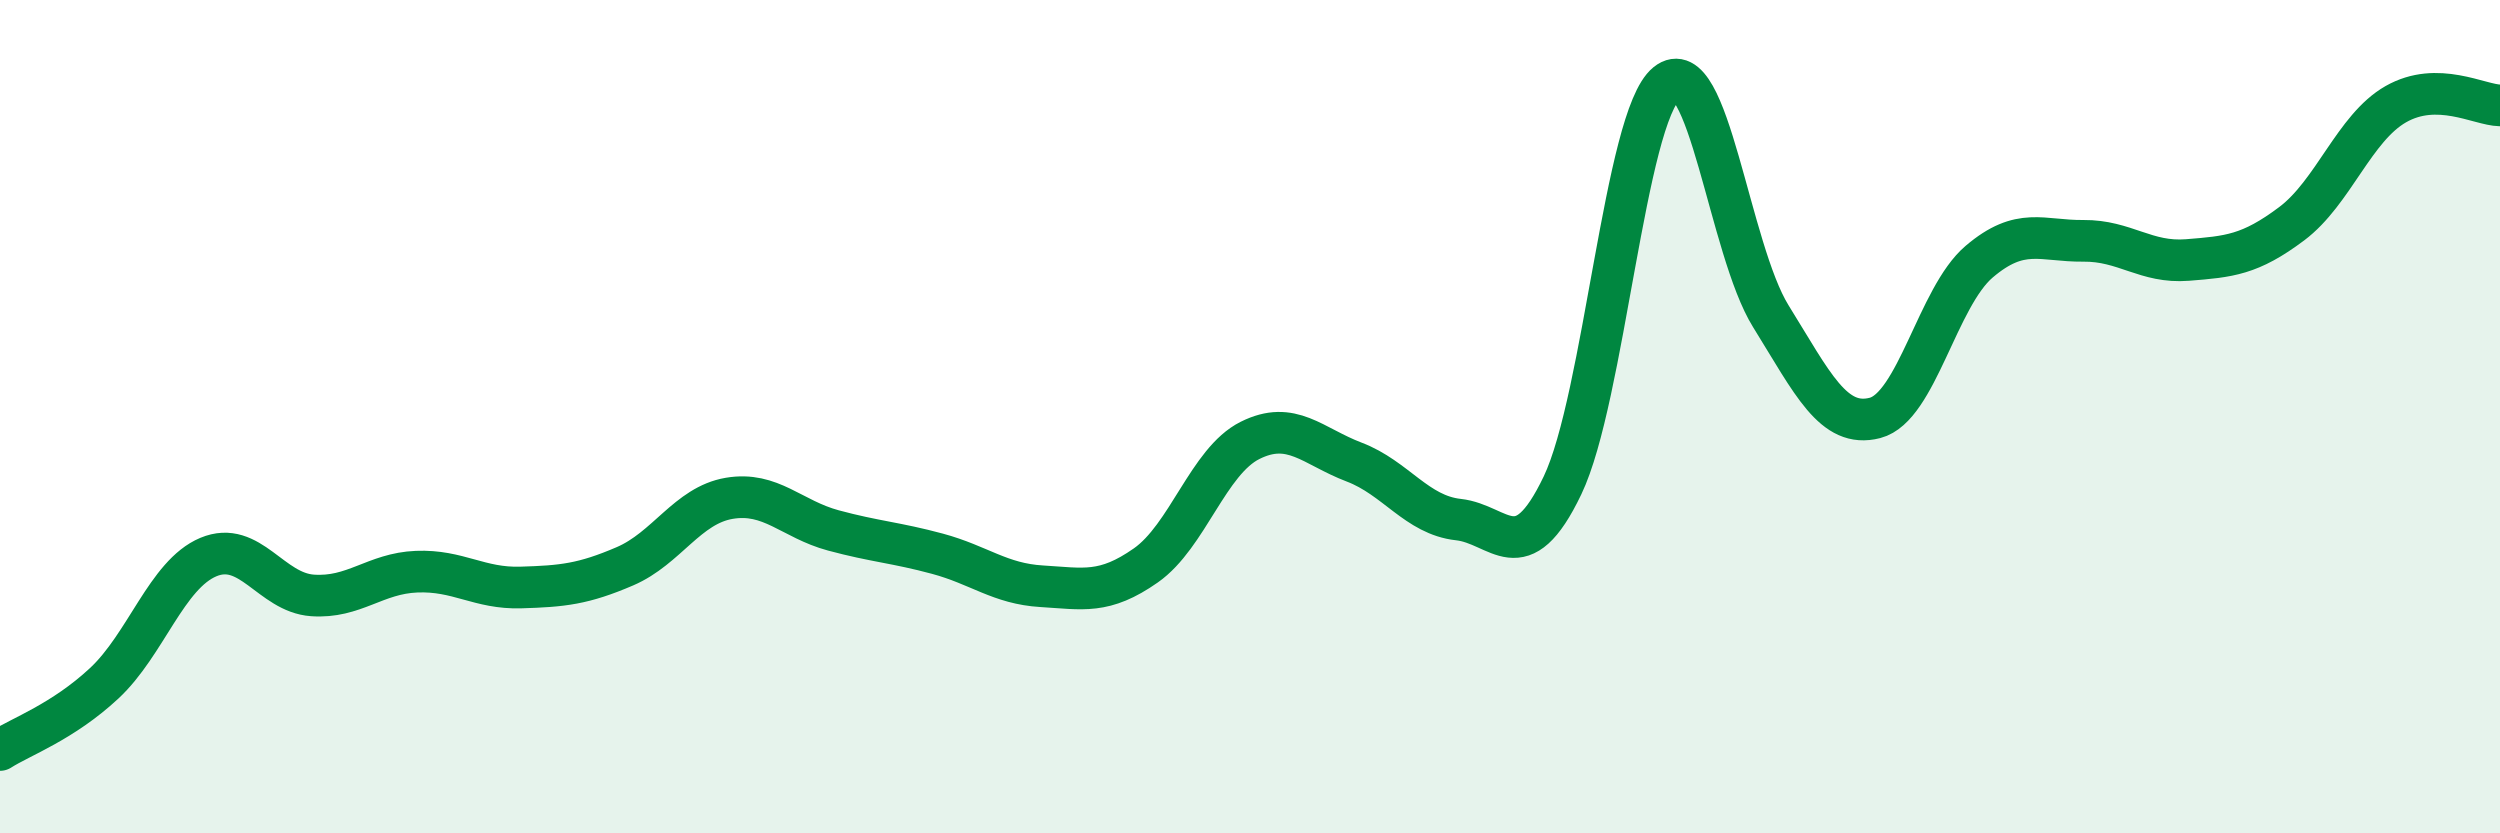
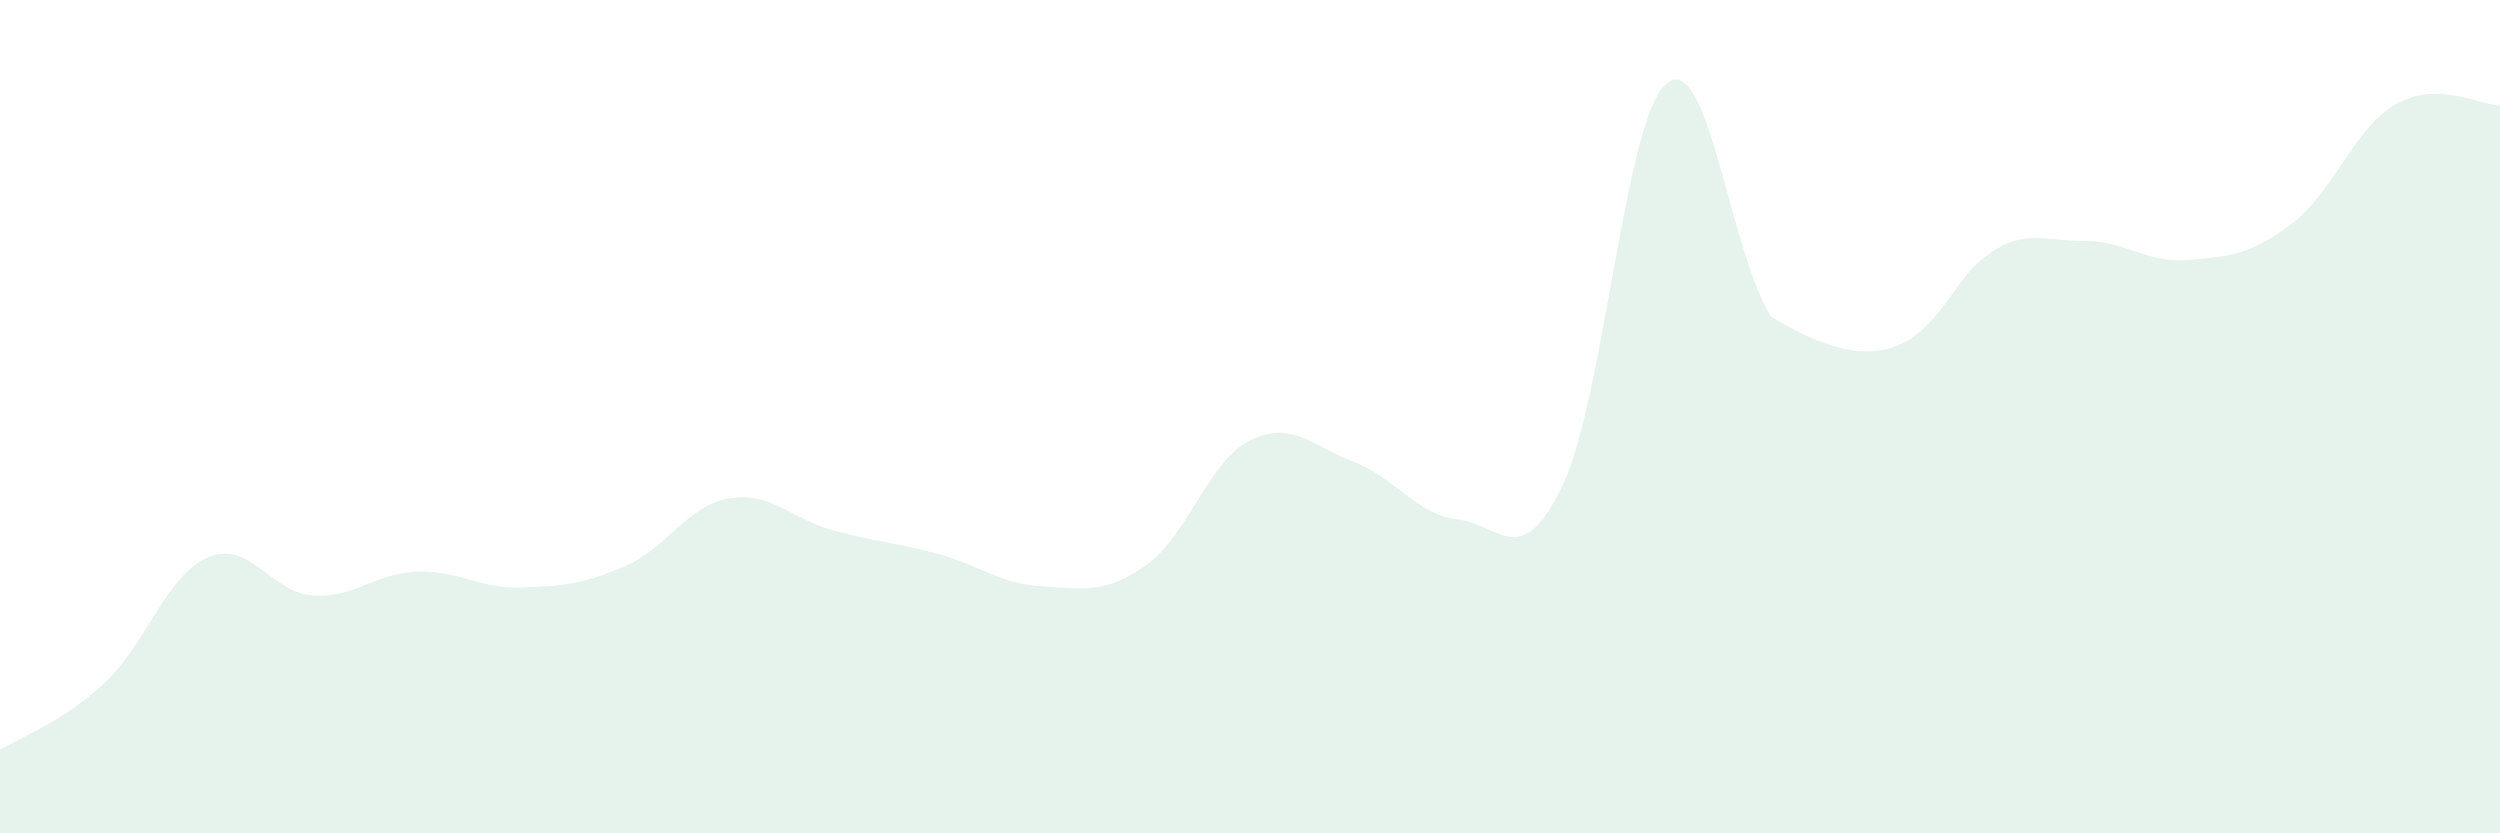
<svg xmlns="http://www.w3.org/2000/svg" width="60" height="20" viewBox="0 0 60 20">
-   <path d="M 0,18 C 0.5,17.68 1.5,17.33 2.5,16.4 C 3.5,15.47 4,13.79 5,13.37 C 6,12.95 6.5,14.22 7.5,14.29 C 8.5,14.36 9,13.76 10,13.72 C 11,13.68 11.5,14.13 12.5,14.1 C 13.5,14.07 14,14.02 15,13.59 C 16,13.16 16.5,12.13 17.5,11.96 C 18.5,11.79 19,12.46 20,12.73 C 21,13 21.5,13.02 22.5,13.29 C 23.5,13.56 24,14.01 25,14.07 C 26,14.13 26.5,14.27 27.5,13.57 C 28.5,12.87 29,11.07 30,10.57 C 31,10.07 31.5,10.71 32.5,11.09 C 33.5,11.47 34,12.36 35,12.47 C 36,12.58 36.5,13.74 37.5,11.65 C 38.5,9.56 39,2.81 40,2 C 41,1.19 41.5,5.98 42.5,7.59 C 43.5,9.2 44,10.29 45,10.03 C 46,9.77 46.5,7.13 47.5,6.28 C 48.5,5.43 49,5.79 50,5.78 C 51,5.77 51.5,6.32 52.5,6.24 C 53.5,6.16 54,6.12 55,5.37 C 56,4.62 56.5,3.07 57.5,2.5 C 58.5,1.93 59.5,2.52 60,2.53L60 20L0 20Z" fill="#008740" opacity="0.1" stroke-linecap="round" stroke-linejoin="round" />
-   <path d="M 0,18 C 0.5,17.68 1.5,17.33 2.5,16.4 C 3.5,15.47 4,13.79 5,13.37 C 6,12.95 6.5,14.22 7.5,14.29 C 8.5,14.36 9,13.76 10,13.72 C 11,13.68 11.5,14.13 12.5,14.1 C 13.5,14.07 14,14.02 15,13.59 C 16,13.16 16.5,12.13 17.5,11.96 C 18.5,11.79 19,12.46 20,12.73 C 21,13 21.5,13.02 22.5,13.29 C 23.5,13.56 24,14.01 25,14.07 C 26,14.13 26.5,14.27 27.5,13.57 C 28.5,12.87 29,11.07 30,10.57 C 31,10.07 31.5,10.71 32.5,11.09 C 33.5,11.47 34,12.36 35,12.47 C 36,12.58 36.5,13.74 37.5,11.65 C 38.5,9.56 39,2.81 40,2 C 41,1.19 41.5,5.98 42.5,7.59 C 43.5,9.2 44,10.29 45,10.03 C 46,9.77 46.5,7.13 47.5,6.28 C 48.5,5.43 49,5.79 50,5.78 C 51,5.77 51.5,6.32 52.5,6.24 C 53.5,6.16 54,6.12 55,5.37 C 56,4.62 56.5,3.07 57.5,2.5 C 58.5,1.93 59.5,2.52 60,2.53" stroke="#008740" stroke-width="1" fill="none" stroke-linecap="round" stroke-linejoin="round" />
+   <path d="M 0,18 C 0.5,17.68 1.5,17.33 2.5,16.4 C 3.5,15.47 4,13.79 5,13.37 C 6,12.95 6.5,14.22 7.5,14.29 C 8.5,14.36 9,13.76 10,13.72 C 11,13.68 11.5,14.13 12.5,14.1 C 13.5,14.07 14,14.02 15,13.59 C 16,13.16 16.5,12.13 17.5,11.96 C 18.5,11.79 19,12.46 20,12.73 C 21,13 21.5,13.02 22.5,13.29 C 23.5,13.56 24,14.01 25,14.07 C 26,14.13 26.5,14.27 27.5,13.57 C 28.5,12.87 29,11.07 30,10.57 C 31,10.07 31.5,10.71 32.5,11.09 C 33.5,11.47 34,12.36 35,12.47 C 36,12.58 36.5,13.74 37.5,11.65 C 38.5,9.56 39,2.81 40,2 C 41,1.19 41.5,5.98 42.5,7.59 C 46,9.77 46.5,7.13 47.5,6.28 C 48.5,5.43 49,5.79 50,5.78 C 51,5.77 51.5,6.32 52.5,6.24 C 53.5,6.16 54,6.12 55,5.37 C 56,4.62 56.5,3.07 57.5,2.5 C 58.5,1.93 59.5,2.52 60,2.53L60 20L0 20Z" fill="#008740" opacity="0.1" stroke-linecap="round" stroke-linejoin="round" />
</svg>